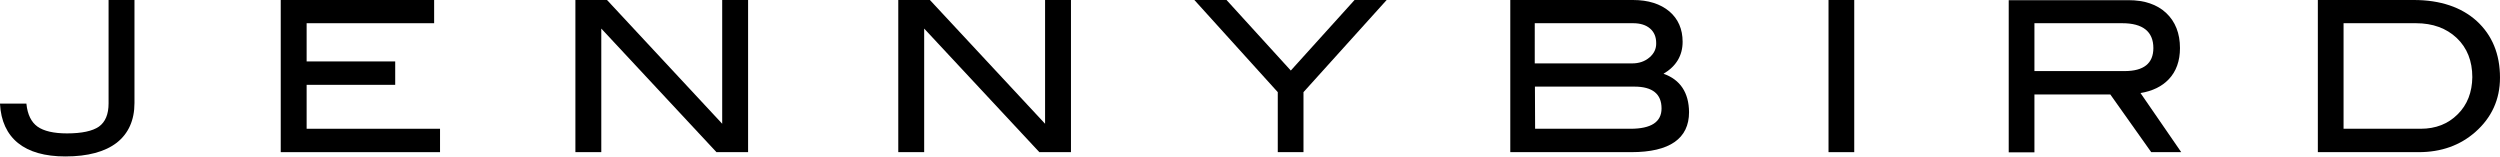
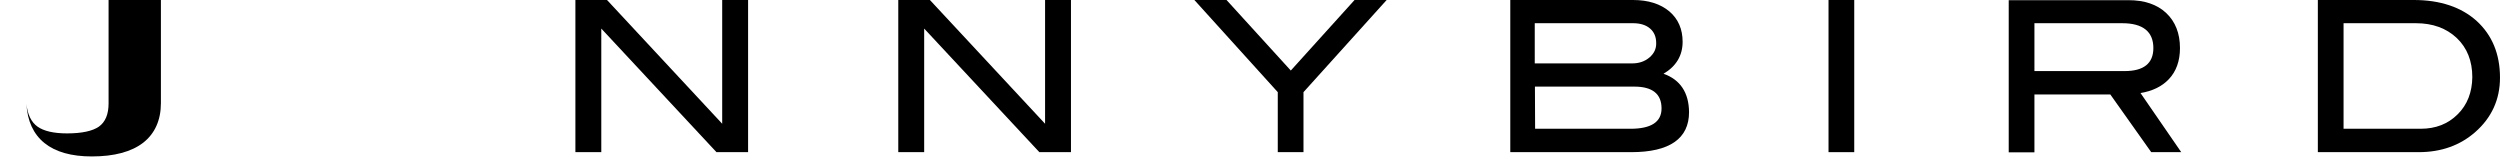
<svg xmlns="http://www.w3.org/2000/svg" version="1.1" id="Layer_1" x="0px" y="0px" viewBox="0 0 1399.9 87.7" style="enable-background:new 0 0 1399.9 87.7;" xml:space="preserve">
-   <path d="M60.8,57.9c0,6.1-1.8,10.4-5.4,13c-3.6,2.5-9.6,3.8-17.9,3.8c-7.4,0-13-1.3-16.5-3.8c-3.5-2.5-5.6-6.8-6.2-12.7l0-0.2H0v0.2 c0.5,9.5,3.9,16.9,10.1,21.9c6.2,5,15.1,7.5,26.5,7.5c12.6,0,22.2-2.6,28.8-7.7c6.5-5.1,9.9-12.6,9.9-22.2V0H60.8L60.8,57.9 L60.8,57.9z" />
-   <polygon points="171.7,47.5 221.3,47.5 221.3,34.4 171.7,34.4 171.7,13 243.1,13 243.1,0 157.2,0 157.2,85.2 246.4,85.2 246.4,72.1 171.7,72.1 " />
+   <path d="M60.8,57.9c0,6.1-1.8,10.4-5.4,13c-3.6,2.5-9.6,3.8-17.9,3.8c-7.4,0-13-1.3-16.5-3.8c-3.5-2.5-5.6-6.8-6.2-12.7l0-0.2v0.2 c0.5,9.5,3.9,16.9,10.1,21.9c6.2,5,15.1,7.5,26.5,7.5c12.6,0,22.2-2.6,28.8-7.7c6.5-5.1,9.9-12.6,9.9-22.2V0H60.8L60.8,57.9 L60.8,57.9z" />
  <polygon points="404.4,69.3 340,0.1 339.9,0 322.2,0 322.2,85.2 336.7,85.2 336.7,16 401.1,85.1 401.1,85.2 418.9,85.2 418.9,0 404.4,0 " />
  <polygon points="585.2,69.3 520.8,0.1 520.8,0 503,0 503,85.2 517.5,85.2 517.5,16 581.9,85.1 581.9,85.2 599.7,85.2 599.7,0 585.2,0 " />
  <polygon points="722.8,39.5 686.9,0.1 686.9,0 668.8,0 715.5,51.6 715.5,85.2 729.9,85.2 729.9,51.6 776.2,0.3 776.5,0 758.5,0 " />
  <path d="M931.5,41.3c7.1-4.2,10.7-10.2,10.7-17.9c0-7.1-2.5-12.8-7.4-17C929.8,2.2,923,0,914.4,0h-68.7v85.2h67.8 c21.4,0,32.3-7.6,32.3-22.4C945.7,51.9,940.9,44.6,931.5,41.3L931.5,41.3z M859.5,48.5h55.7c10.1,0,15.2,4.1,15.2,12.2 c0,7.6-5.8,11.4-17.4,11.4h-53.4L859.5,48.5L859.5,48.5z M923.6,32.2c-2.6,2.2-5.8,3.3-9.7,3.3h-54.5V13h55.1c4,0,7.2,1,9.5,3 c2.3,2,3.4,4.7,3.4,8.1C927.5,27.3,926.2,30,923.6,32.2L923.6,32.2z" />
  <rect x="1023.9" y="0" width="14.4" height="85.2" />
  <path d="M1214.4,44.4c4.2-4.4,6.3-10.3,6.3-17.5c0-8.2-2.6-14.8-7.7-19.6c-5.1-4.8-12.2-7.2-21.1-7.2h-67.1v85.2h14.4V52.9h42.5 l22.9,32.3h16.8l-22.8-33.1C1205.3,51,1210.6,48.4,1214.4,44.4L1214.4,44.4z M1139.2,13h49.2c11.5,0,17.4,4.7,17.4,13.9 c0,8.6-5.4,12.9-16.1,12.9h-50.5V13z" />
  <path d="M1386.9,11.8C1378.3,4,1366.4,0,1351.7,0h-53.8v85.2h56.5c12.6,0,23.2-3.8,31.7-11.3c9.1-8,13.8-18.2,13.8-30.4 C1399.9,30.3,1395.5,19.7,1386.9,11.8L1386.9,11.8z M1376.2,64c-5.4,5.4-12.3,8.1-20.7,8.1h-43.2V13h40.6c9.3,0,17,2.8,22.8,8.3 s8.7,12.9,8.7,21.9C1384.3,51.6,1381.6,58.7,1376.2,64L1376.2,64z" />
</svg>